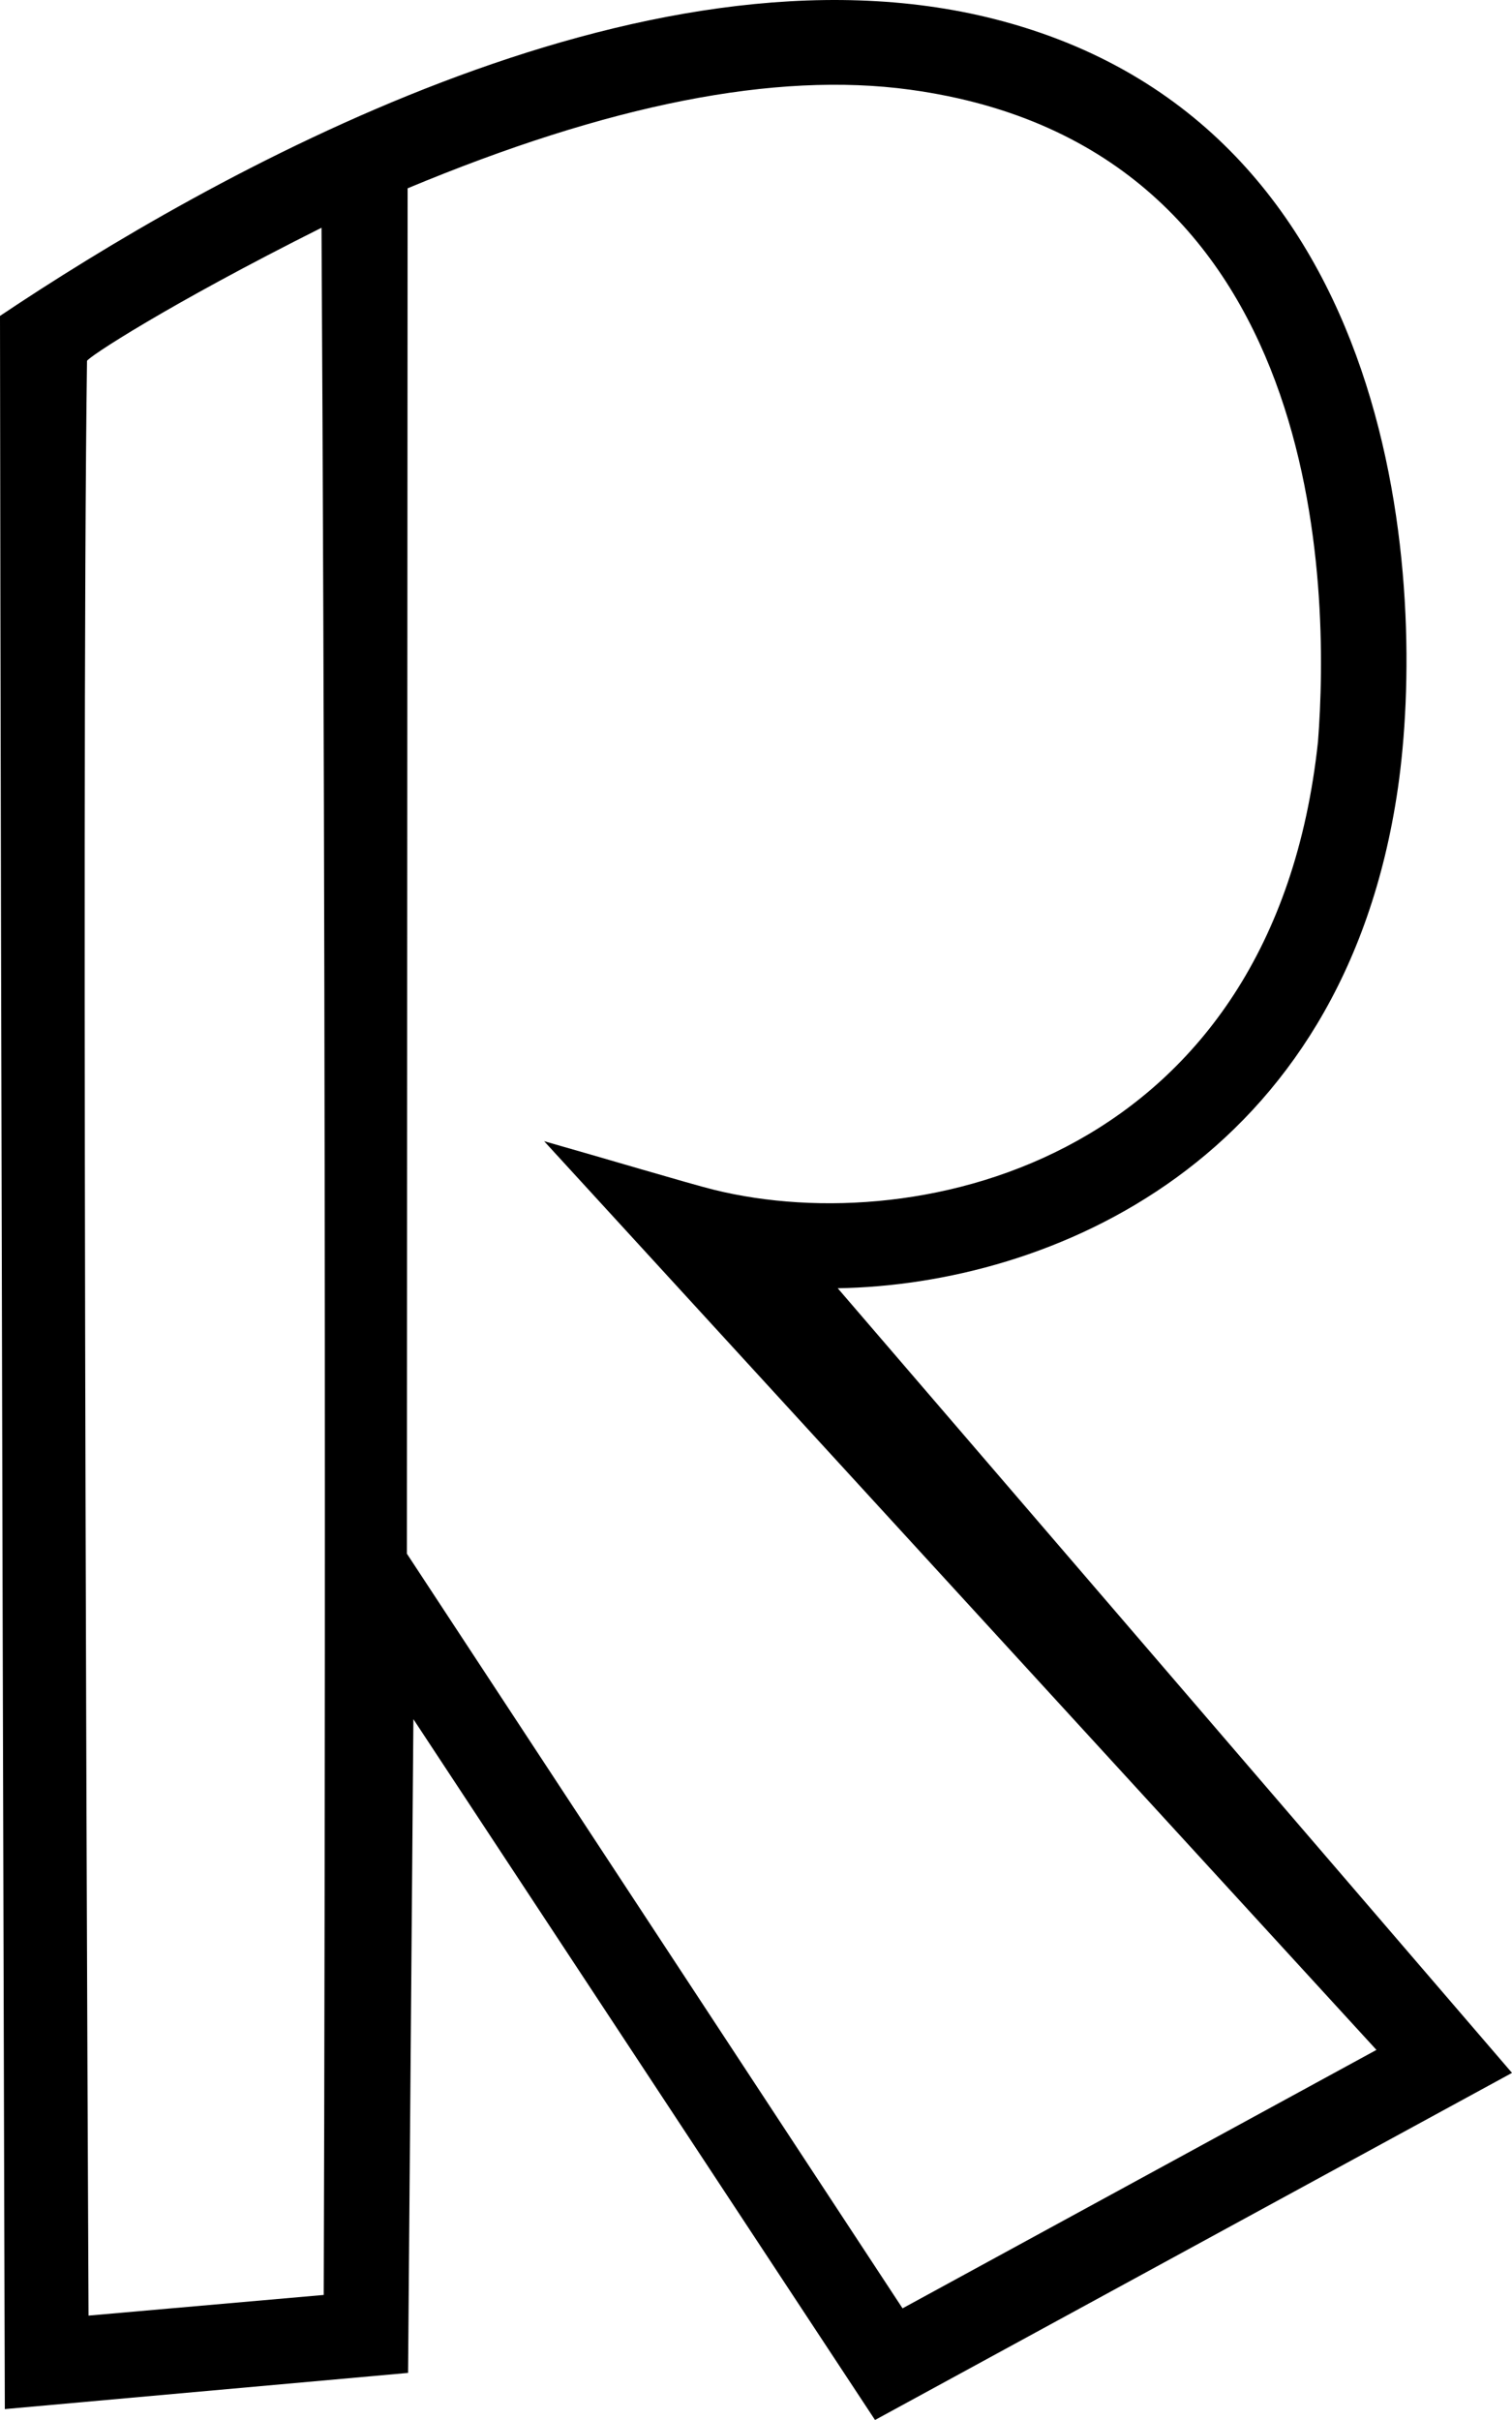
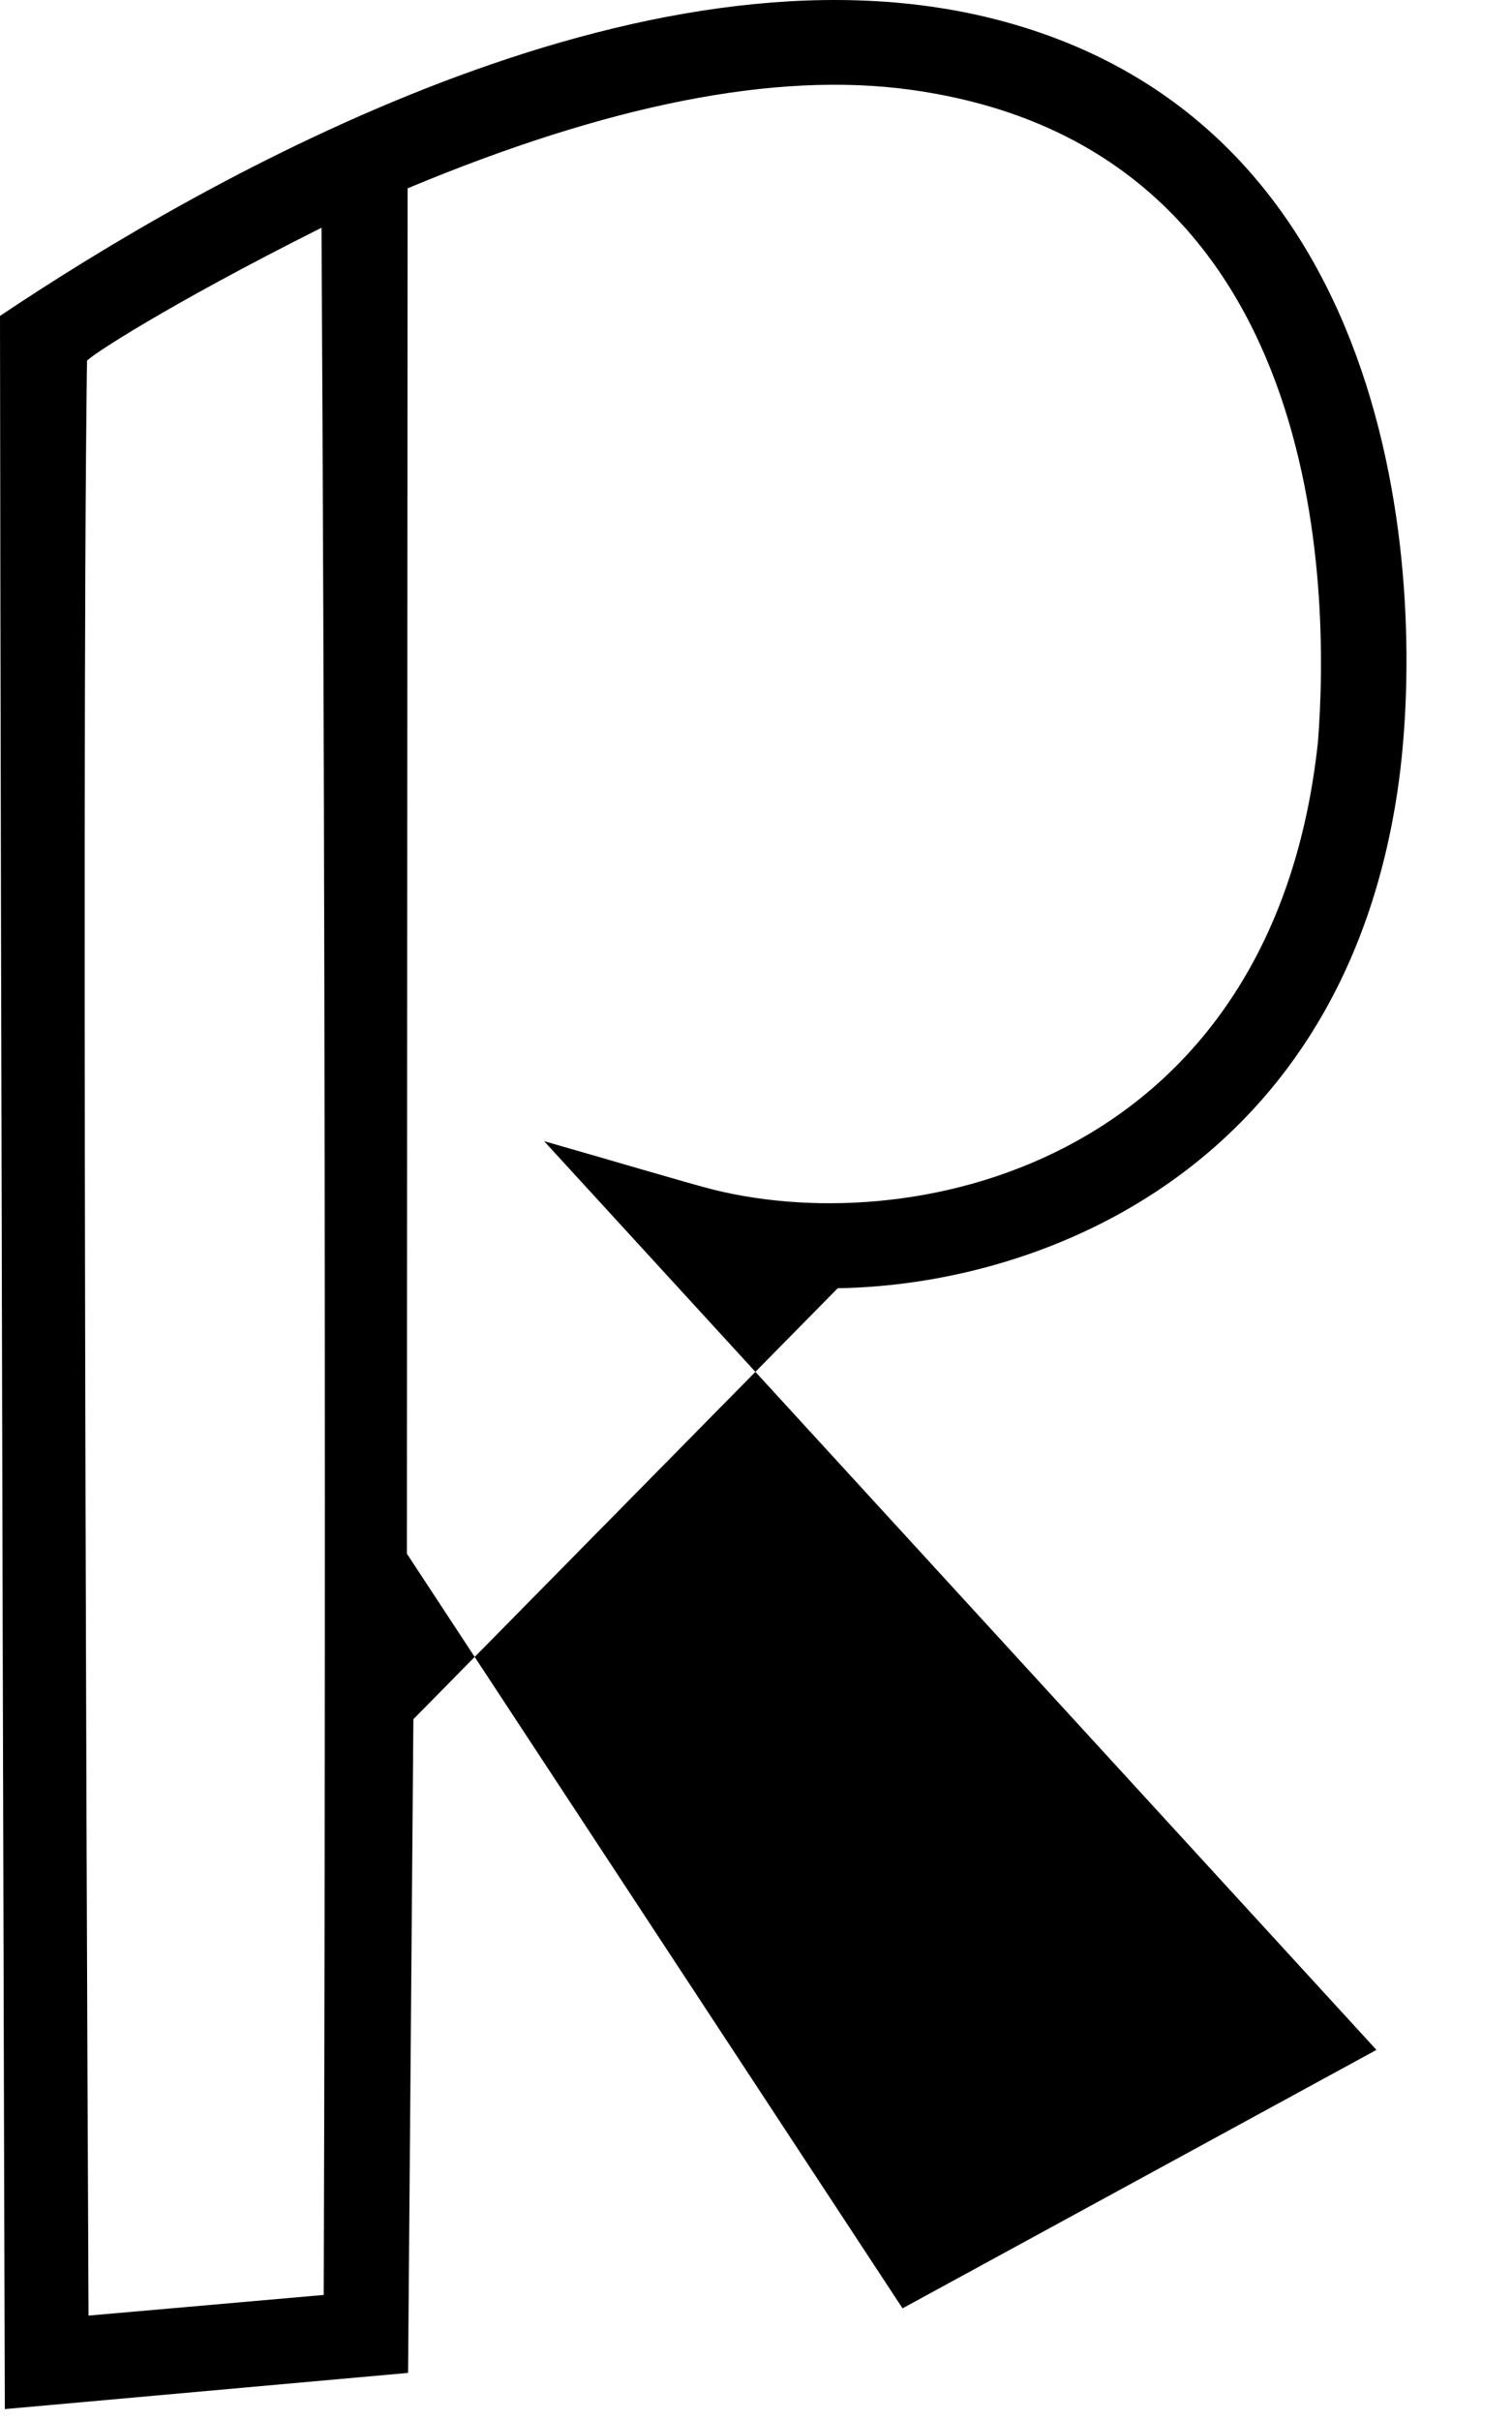
<svg xmlns="http://www.w3.org/2000/svg" width="100" height="160" viewBox="0 0 100 160" version="1.1" id="svg1" xml:space="preserve">
-   <path style="fill:#000000;stroke-width:0.543" d="m 27.341,113.665 -0.352,43.221 -26.67,2.393 C 0.319,159.279 0.045,67.018 0,20.887 13.546,11.813 42.434,-4.7 65.813,1.271 92.983,8.21 94.33,39.169 92.454,52.109 88.864,76.882 69.367,84.95 55.405,85.173 L 100,137.051 57.872,160 Z m -5.93,38.067 c 0,0 0.246,-67.808 -0.147,-136.674 C 11.054,20.173 5.758,23.659 5.755,23.866 5.358,51.662 5.856,153.098 5.856,153.098 Z M 91.035,135.531 35.987,75.451 c 3.762,1.065 9.645,2.821 11.242,3.215 C 60.951,82.049 84.233,76.511 87.168,49.041 87.935,39.173 87.859,9.703 60.182,5.929 51.256,4.712 40.23,6.915 26.958,12.451 l -0.048,90.272 32.782,49.895 z" id="path_rereadlogo_regular" />
+   <path style="fill:#000000;stroke-width:0.543" d="m 27.341,113.665 -0.352,43.221 -26.67,2.393 C 0.319,159.279 0.045,67.018 0,20.887 13.546,11.813 42.434,-4.7 65.813,1.271 92.983,8.21 94.33,39.169 92.454,52.109 88.864,76.882 69.367,84.95 55.405,85.173 Z m -5.93,38.067 c 0,0 0.246,-67.808 -0.147,-136.674 C 11.054,20.173 5.758,23.659 5.755,23.866 5.358,51.662 5.856,153.098 5.856,153.098 Z M 91.035,135.531 35.987,75.451 c 3.762,1.065 9.645,2.821 11.242,3.215 C 60.951,82.049 84.233,76.511 87.168,49.041 87.935,39.173 87.859,9.703 60.182,5.929 51.256,4.712 40.23,6.915 26.958,12.451 l -0.048,90.272 32.782,49.895 z" id="path_rereadlogo_regular" />
</svg>